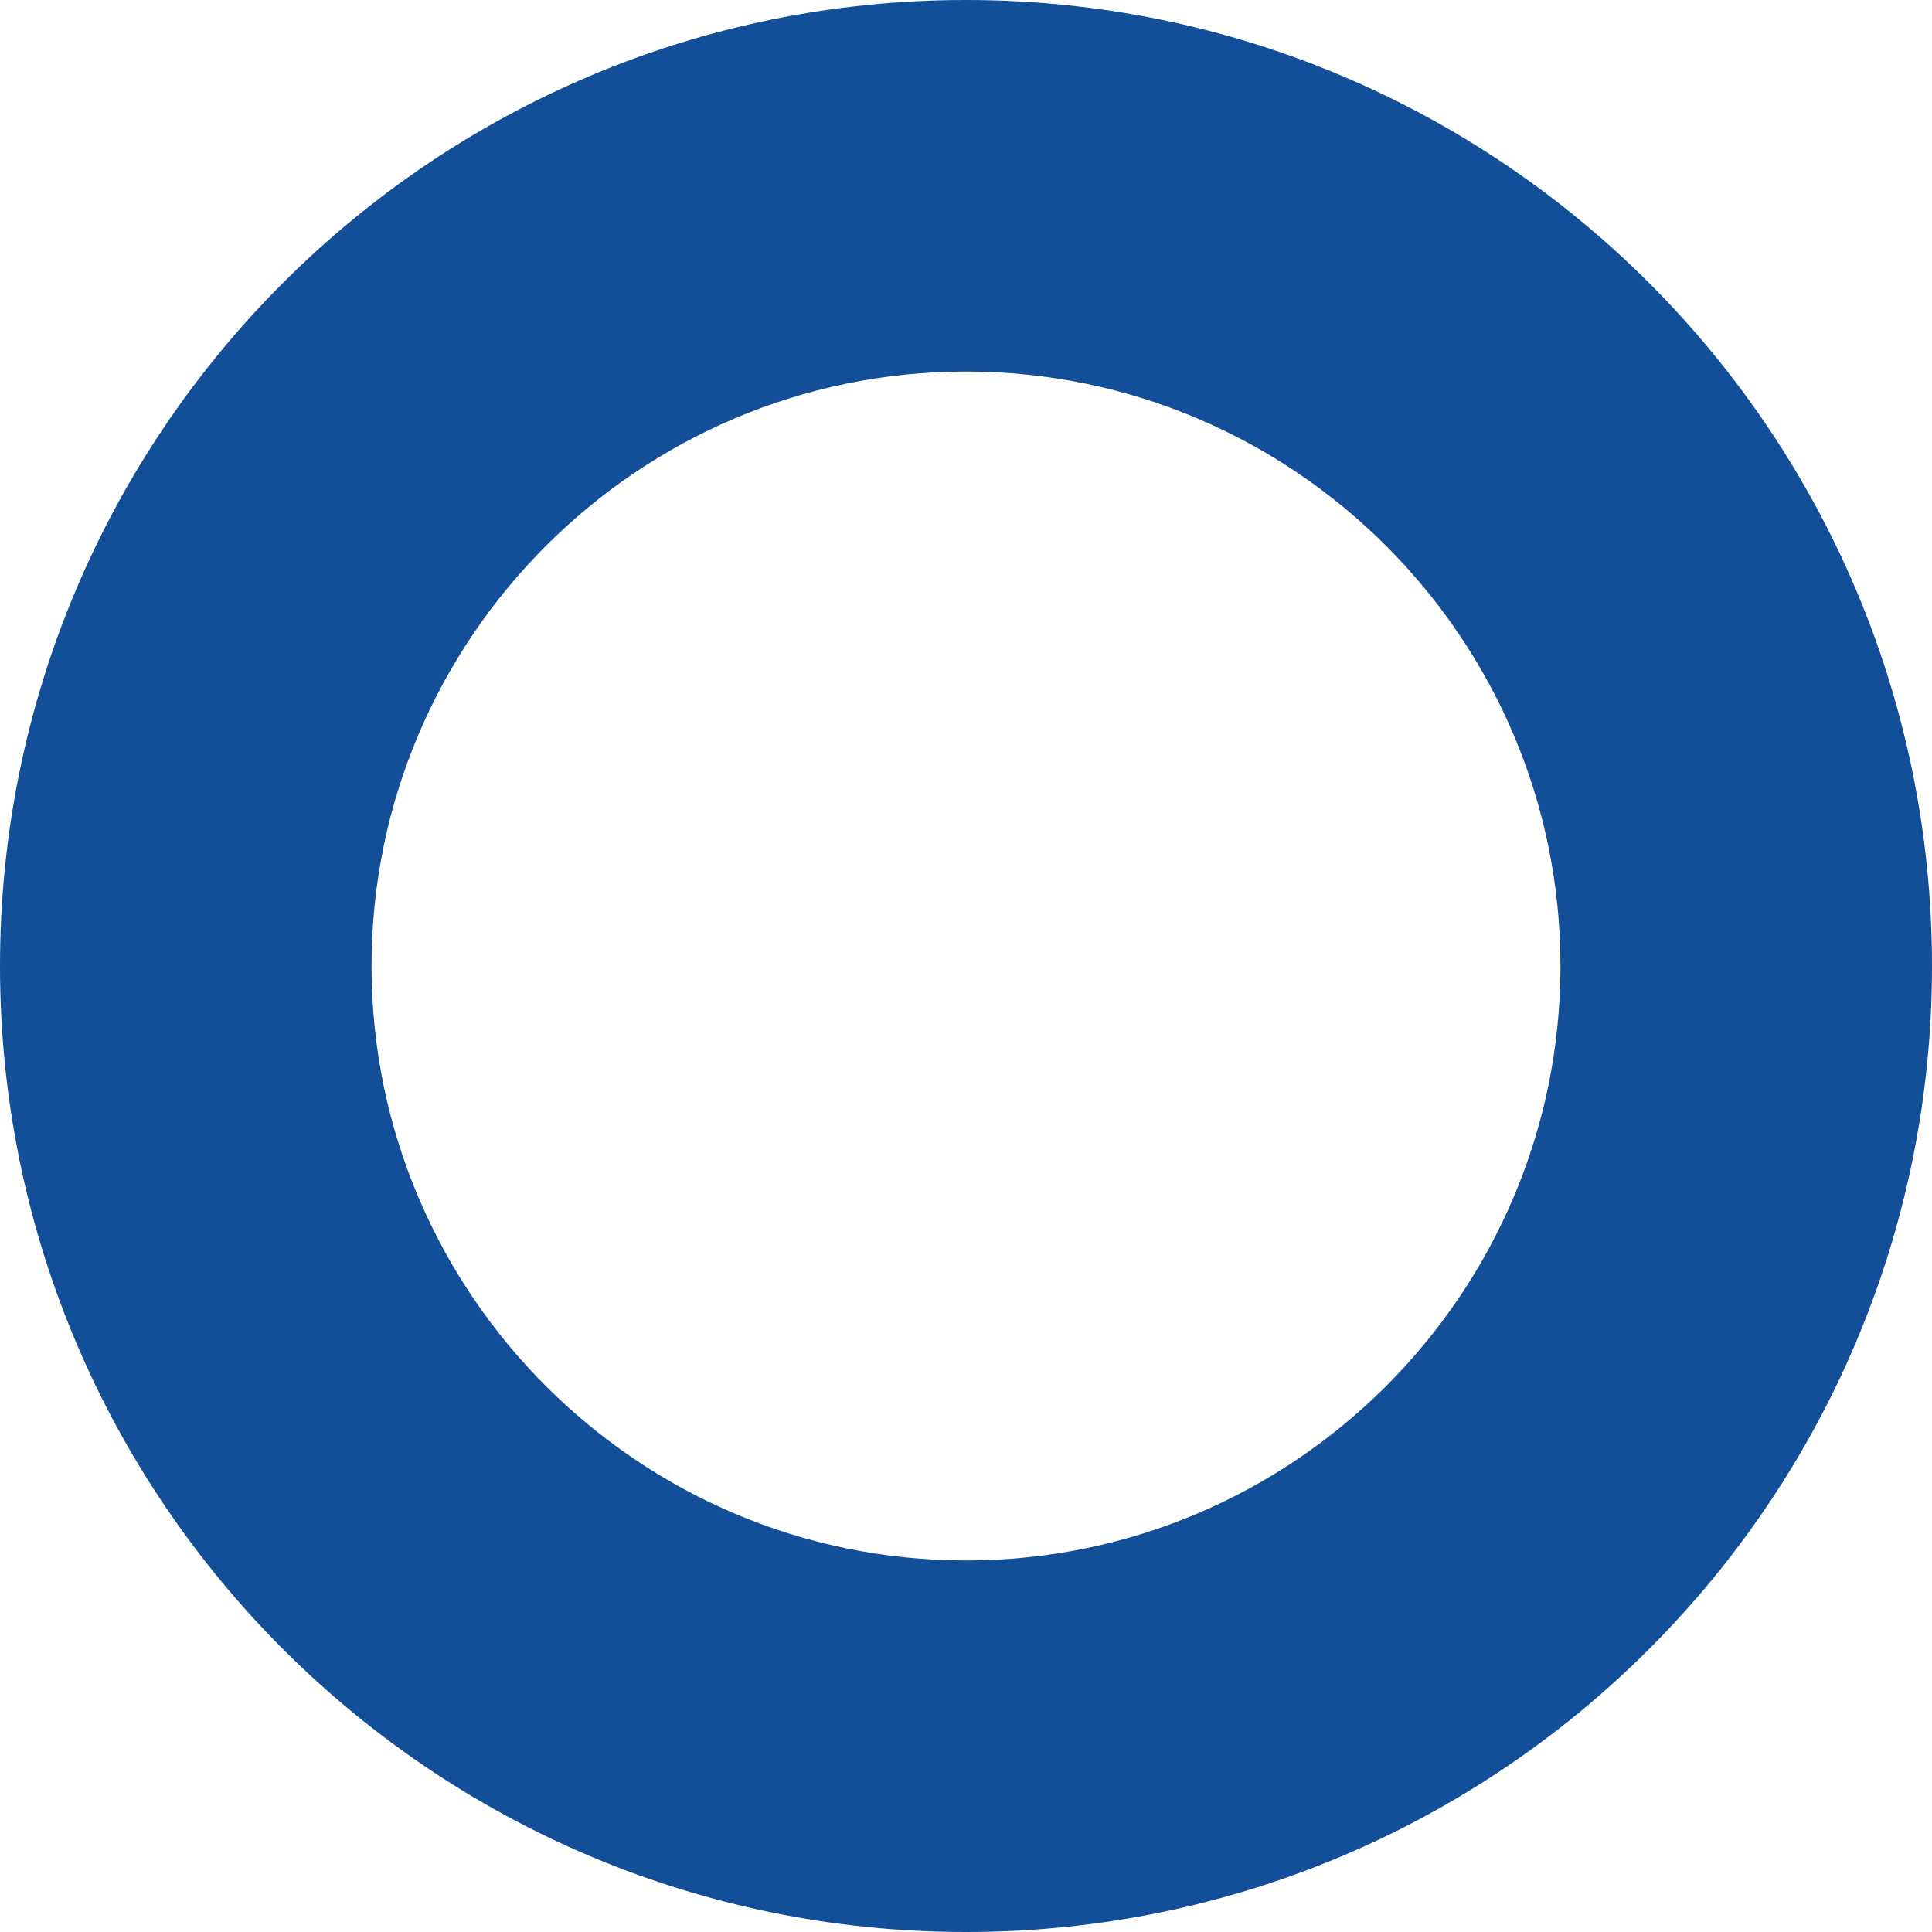
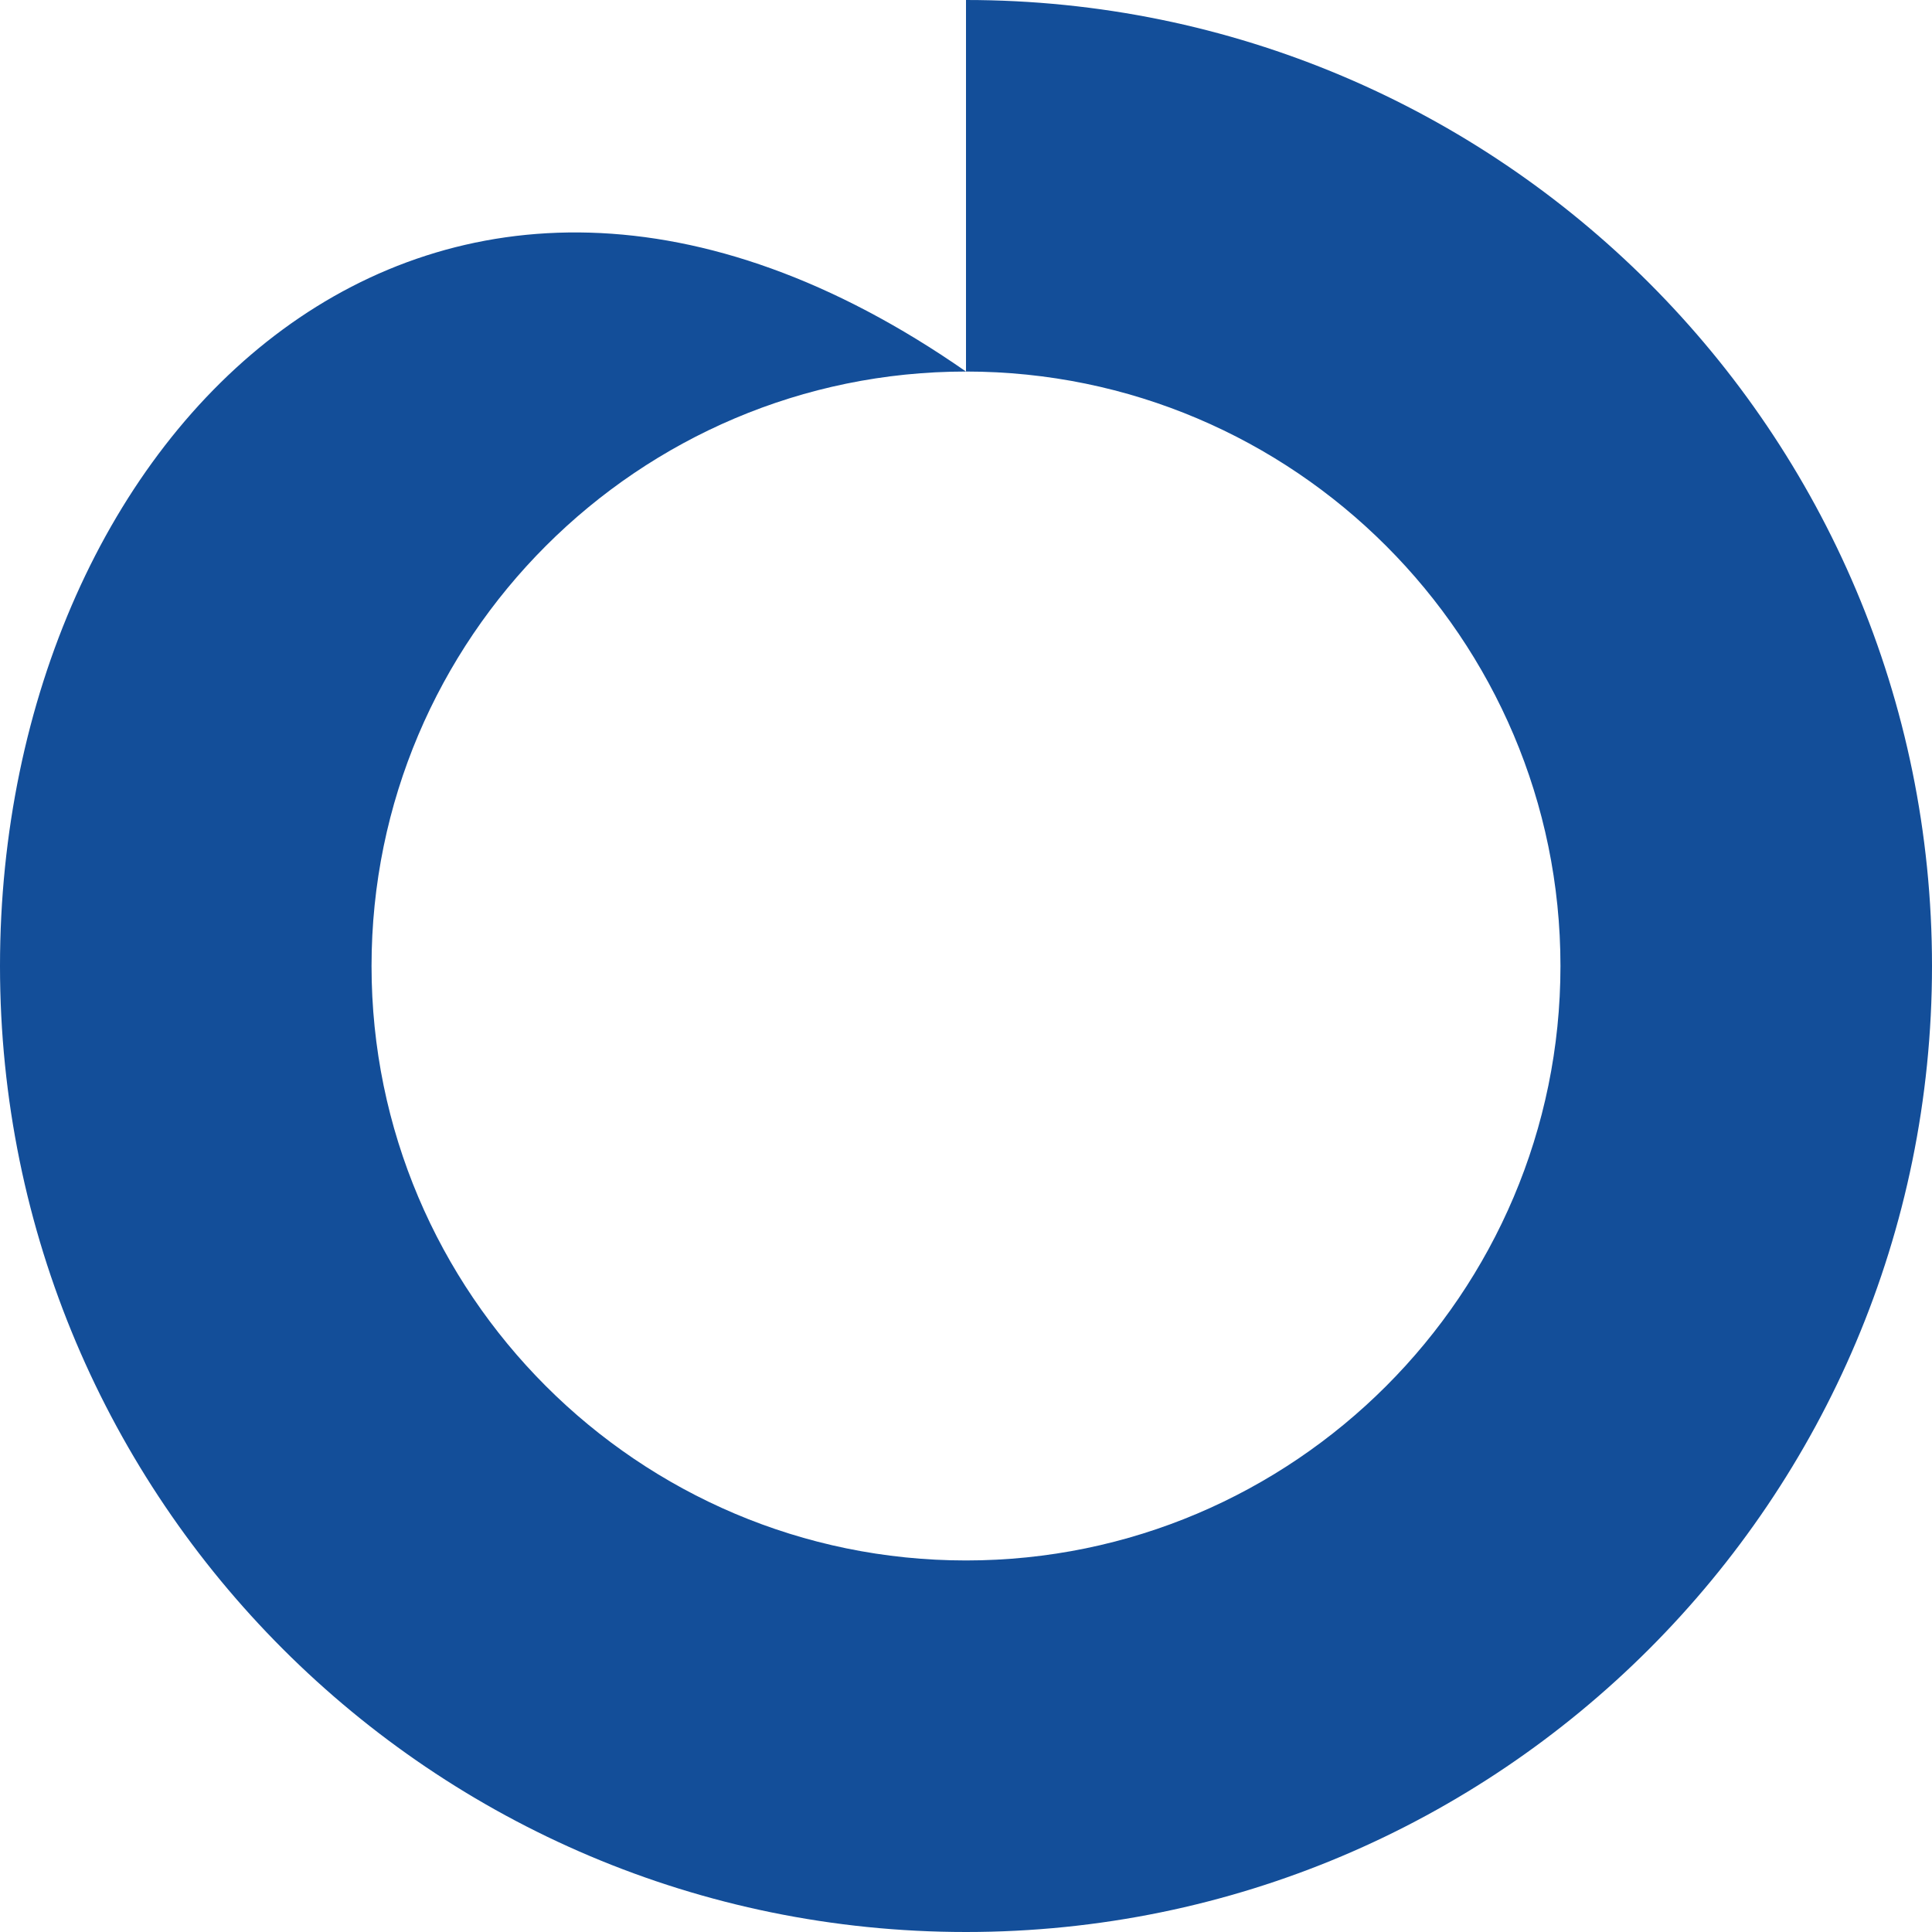
<svg xmlns="http://www.w3.org/2000/svg" id="uuid-bfc270a1-cccf-4e67-9084-682f63f79cf0" data-name="Layer 1" viewBox="0 0 52 52">
  <defs>
    <style>
      .uuid-6a13ab66-6fdc-4e12-927d-d39efb77dfb5 {
        fill: #134e99;
      }
    </style>
  </defs>
-   <path class="uuid-6a13ab66-6fdc-4e12-927d-d39efb77dfb5" d="m26,10c8.82,0,16,7.18,16,16s-7.18,16-16,16-16-7.18-16-16,7.18-16,16-16m0-10C11.64,0,0,11.64,0,26s11.64,26,26,26,26-11.64,26-26S40.36,0,26,0h0Z" />
+   <path class="uuid-6a13ab66-6fdc-4e12-927d-d39efb77dfb5" d="m26,10c8.82,0,16,7.18,16,16s-7.18,16-16,16-16-7.18-16-16,7.18-16,16-16C11.64,0,0,11.64,0,26s11.64,26,26,26,26-11.64,26-26S40.36,0,26,0h0Z" />
</svg>